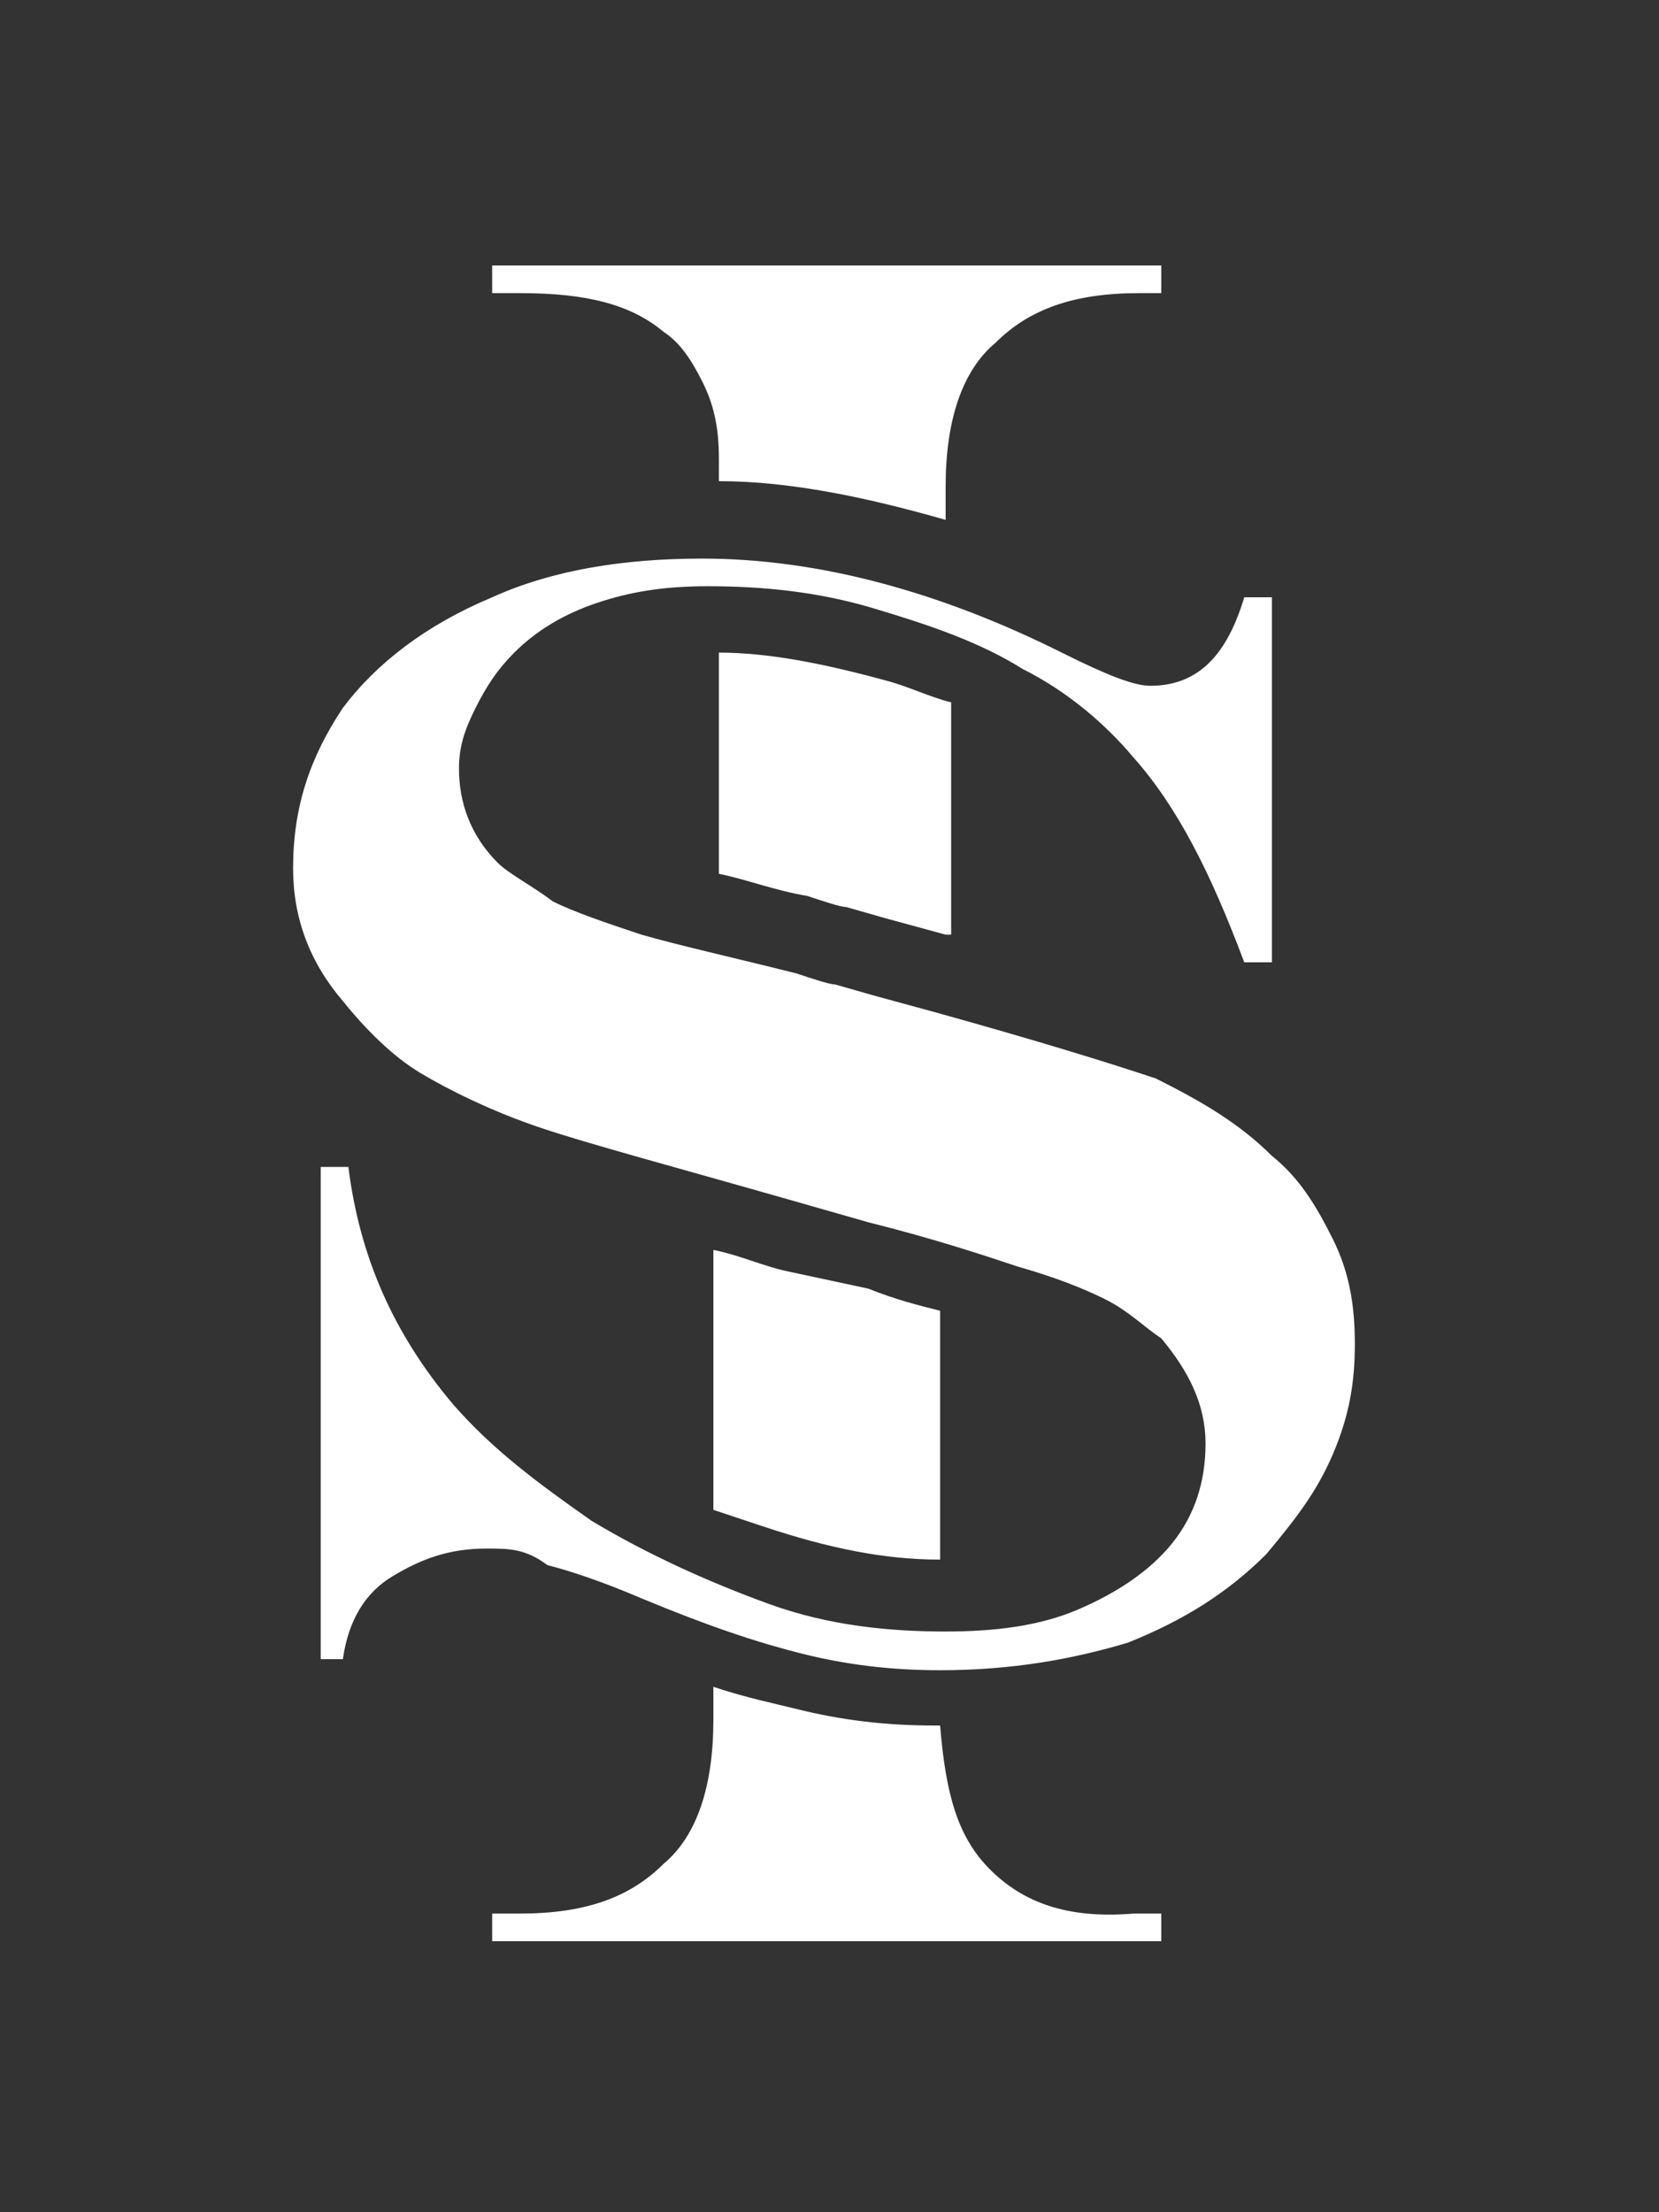
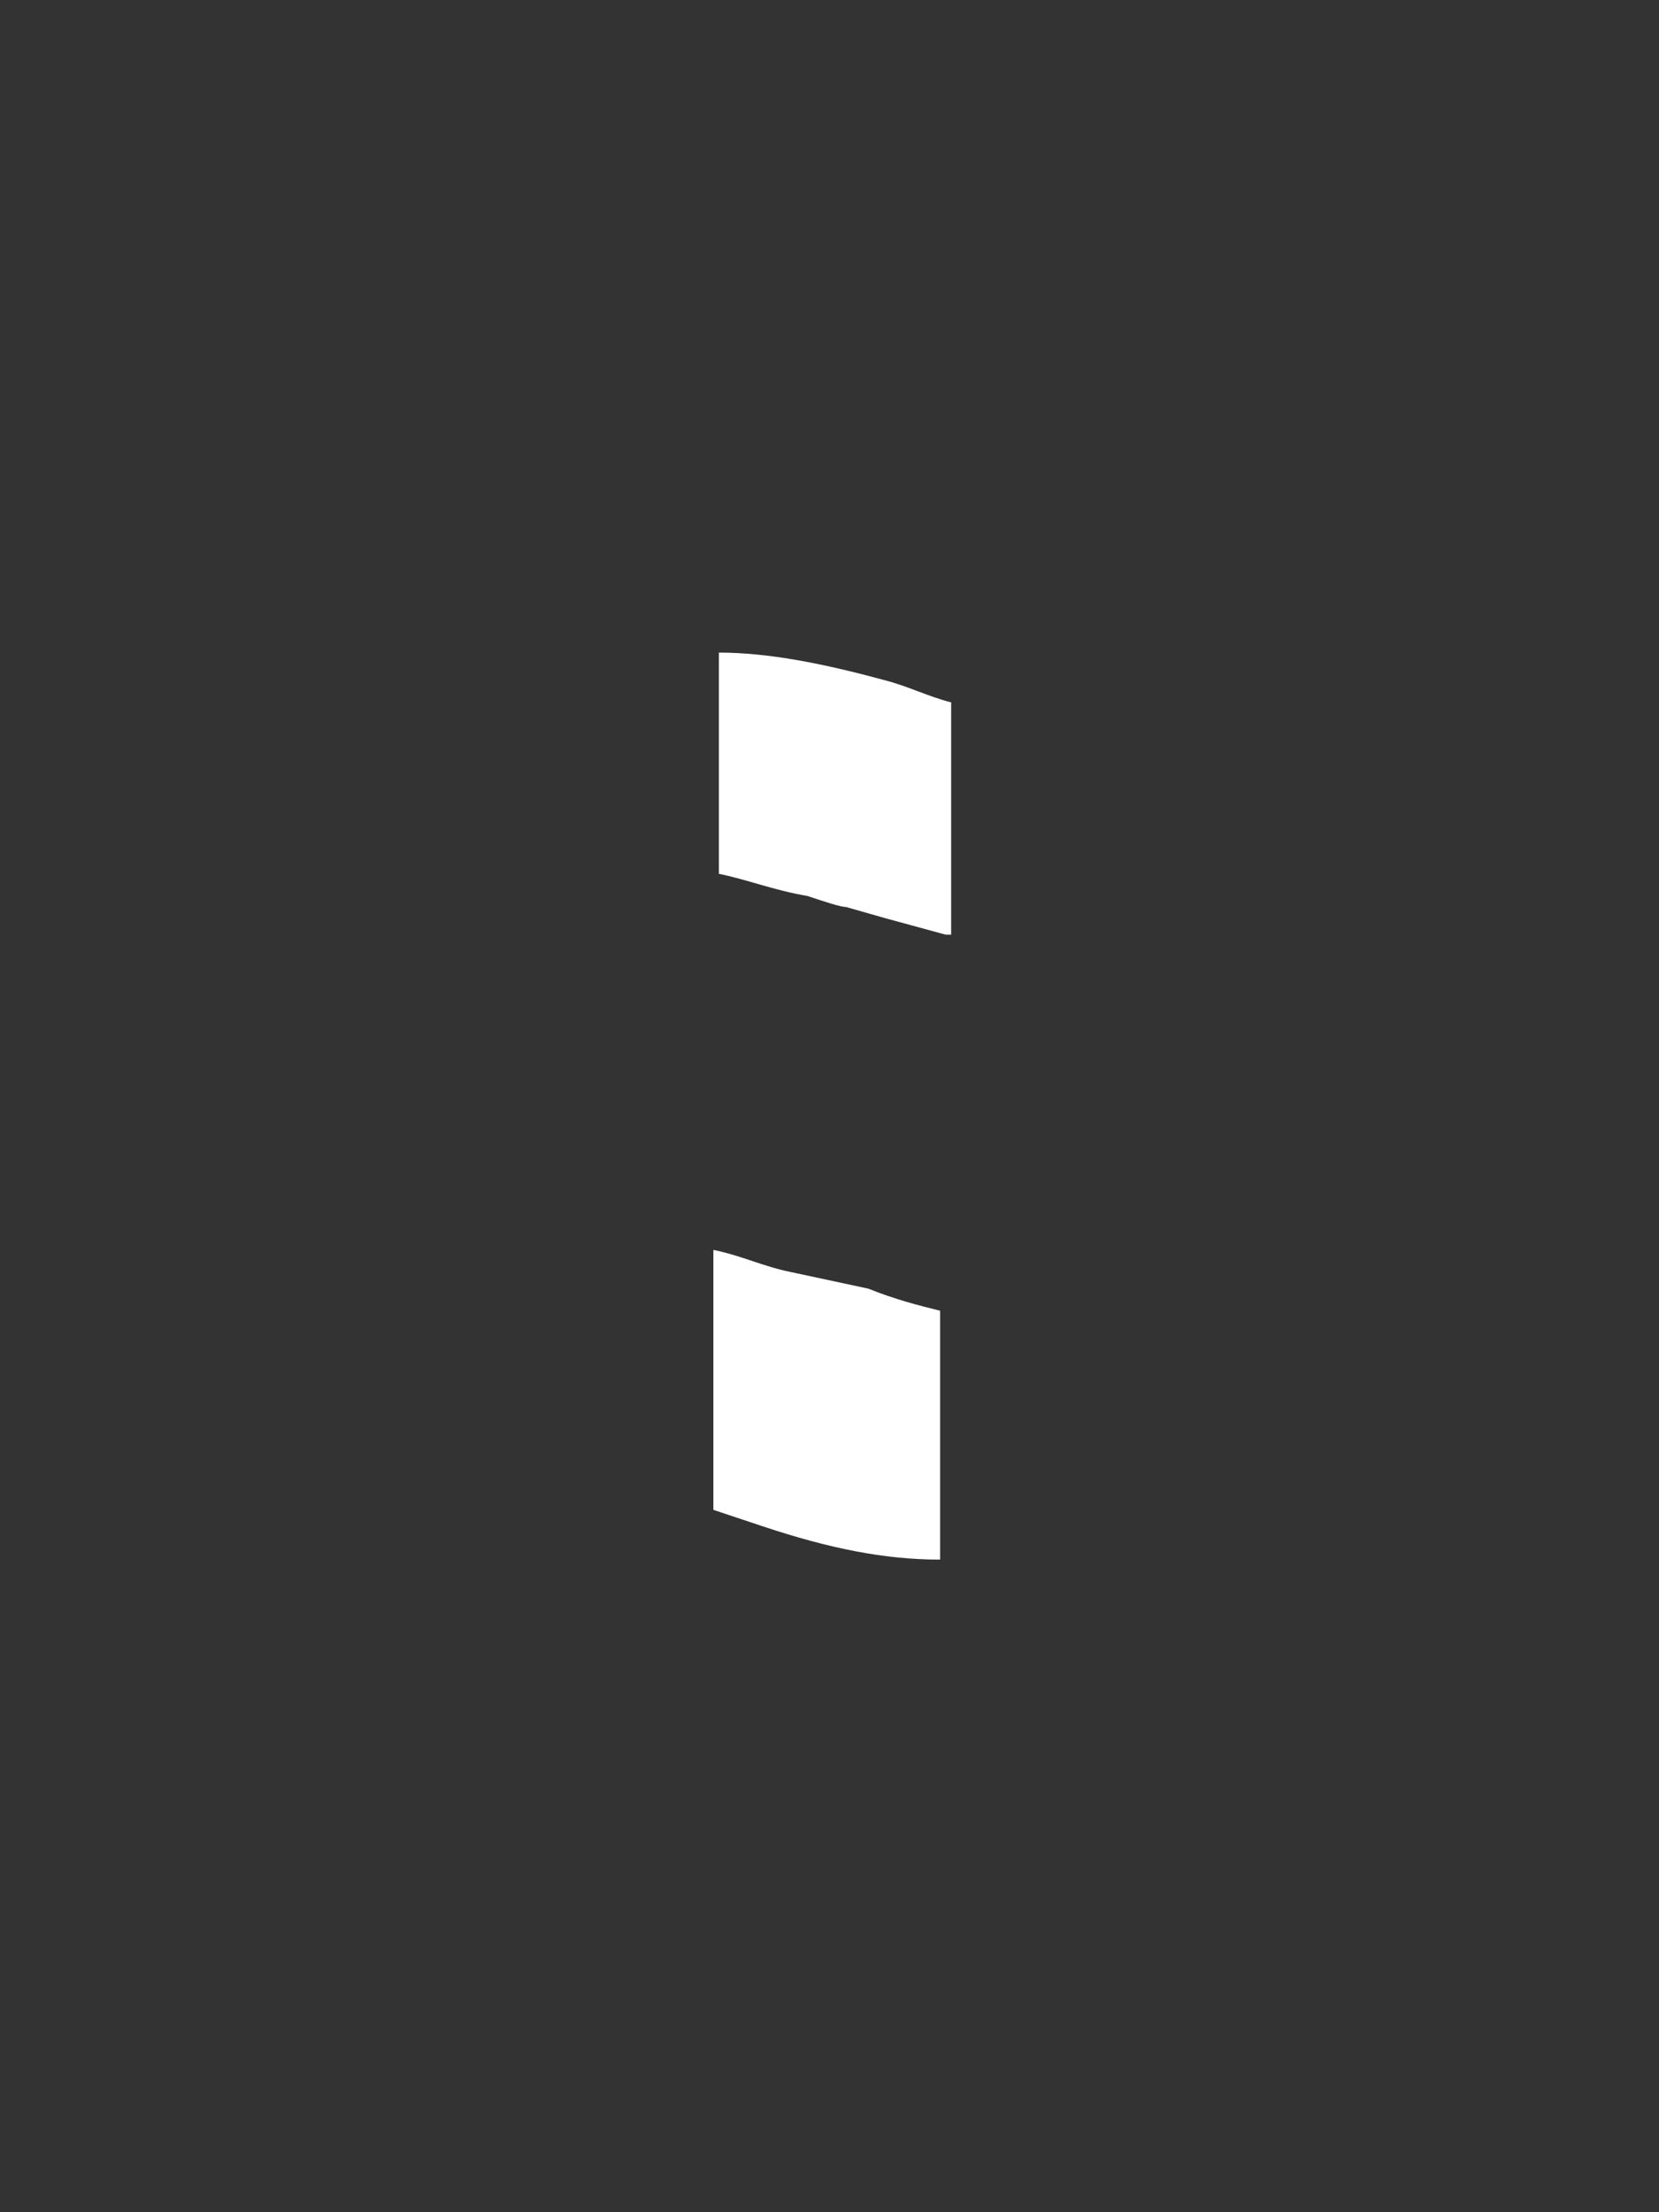
<svg xmlns="http://www.w3.org/2000/svg" version="1.1" id="Слой_1" x="0px" y="0px" viewBox="0 0 30 40" style="enable-background:new 0 0 30 40;" xml:space="preserve">
  <rect x="0" y="0" width="30" height="40" fill="#333333" stroke="none" />
  <style type="text/css"> .st0{fill:#FFFFFF;} </style>
  <g>
    <g>
-       <path class="st0" d="M22.5,10.8H23v6.6h-0.5c-0.6-1.6-1.2-2.8-2-3.7c-0.5-0.6-1.2-1.2-2-1.6c-0.8-0.5-1.7-0.8-2.7-1.1 s-2-0.4-3-0.4c-0.8,0-1.4,0.1-2,0.3s-1.1,0.5-1.5,0.9c-0.3,0.3-0.5,0.6-0.7,1s-0.3,0.7-0.3,1.1c0,0.6,0.2,1.2,0.7,1.7 c0.2,0.2,0.6,0.4,1,0.7c0.4,0.2,1,0.4,1.6,0.6c0.7,0.2,1.6,0.4,2.8,0.7c0.3,0.1,0.6,0.2,0.7,0.2l0.7,0.2l1.1,0.3 c1.8,0.5,3.1,0.9,4,1.2c0.8,0.4,1.5,0.8,2.1,1.4c0.5,0.4,0.8,0.9,1.1,1.5s0.4,1.2,0.4,1.9c0,0.7-0.1,1.3-0.4,2s-0.7,1.2-1.2,1.8 c-0.7,0.7-1.5,1.2-2.5,1.6c-1,0.3-2.1,0.5-3.4,0.5c-0.9,0-1.7-0.1-2.5-0.3c-0.8-0.2-1.7-0.5-2.9-1c-0.7-0.3-1.3-0.5-1.7-0.6 C9.5,28,9.2,28,8.8,28c-0.7,0-1.2,0.2-1.7,0.5S6.3,29.3,6.2,30H5.8v-8.9h0.5c0.2,1.6,0.8,3,1.9,4.3c0.7,0.8,1.5,1.4,2.5,2.1 c1,0.6,2.1,1.1,3.2,1.5s2.2,0.5,3.2,0.5c0.9,0,1.7-0.1,2.4-0.4c0.7-0.3,1.3-0.7,1.7-1.2c0.4-0.5,0.6-1.1,0.6-1.8 c0-0.7-0.3-1.3-0.8-1.9c-0.3-0.2-0.6-0.5-1-0.7s-0.9-0.4-1.6-0.6c-0.6-0.2-1.5-0.5-2.7-0.8l-1.4-0.4c-2.1-0.6-3.6-1-4.5-1.3 c-0.9-0.3-1.7-0.7-2.2-1s-1-0.8-1.4-1.3c-0.6-0.7-0.9-1.5-0.9-2.4c0-1.1,0.3-2,0.9-2.9c0.6-0.8,1.5-1.5,2.7-2 c1.1-0.5,2.4-0.7,3.8-0.7c2.1,0,4.3,0.6,6.5,1.7c0.8,0.4,1.3,0.6,1.6,0.6C21.7,12.4,22.2,11.8,22.5,10.8z" />
-     </g>
+       </g>
    <g>
      <g>
        <path class="st0" d="M13,11.8c0,1.4,0,1.3,0,4c0.5,0.1,1,0.3,1.6,0.4c0.3,0.1,0.6,0.2,0.7,0.2l0.7,0.2l1.1,0.3c0,0,0,0,0.1,0 v-4.2c-0.4-0.1-0.8-0.3-1.2-0.4C14.9,12,13.9,11.8,13,11.8z" />
      </g>
      <g>
        <path class="st0" d="M15.7,23.3L14.3,23c-0.5-0.1-0.9-0.3-1.4-0.4c0,1.7,0,1.3,0,2.2c0,0.8,0,0.7,0,1.1s0,0.8,0,1.2 c0,0.1,0,0.1,0,0.2c0.3,0.1,0.6,0.2,0.9,0.3C15,28,16,28.2,17,28.2l0,0v-4.5C16.6,23.6,16.2,23.5,15.7,23.3z" />
      </g>
      <g>
-         <path class="st0" d="M12,6c0.3,0.2,0.5,0.5,0.7,0.9S13,7.7,13,8.3c0,0.1,0,0.2,0,0.4c1.3,0,2.7,0.3,4.1,0.7V8.8 c0-1.2,0.3-2.1,0.9-2.6c0.6-0.6,1.4-0.9,2.6-0.9H21V4.8H8.9v0.5h0.5C10.6,5.3,11.4,5.5,12,6z" />
-       </g>
+         </g>
      <g>
-         <path class="st0" d="M17.9,33.8c-0.6-0.6-0.8-1.4-0.9-2.6h-0.1c-0.9,0-1.7-0.1-2.5-0.3c-0.4-0.1-0.9-0.2-1.5-0.4 c0,0.2,0,0.4,0,0.6c0,1.2-0.3,2.1-0.9,2.6c-0.6,0.6-1.4,0.9-2.6,0.9H8.9v0.5H21v-0.5h-0.5C19.3,34.7,18.5,34.4,17.9,33.8z" />
-       </g>
+         </g>
    </g>
  </g>
</svg>